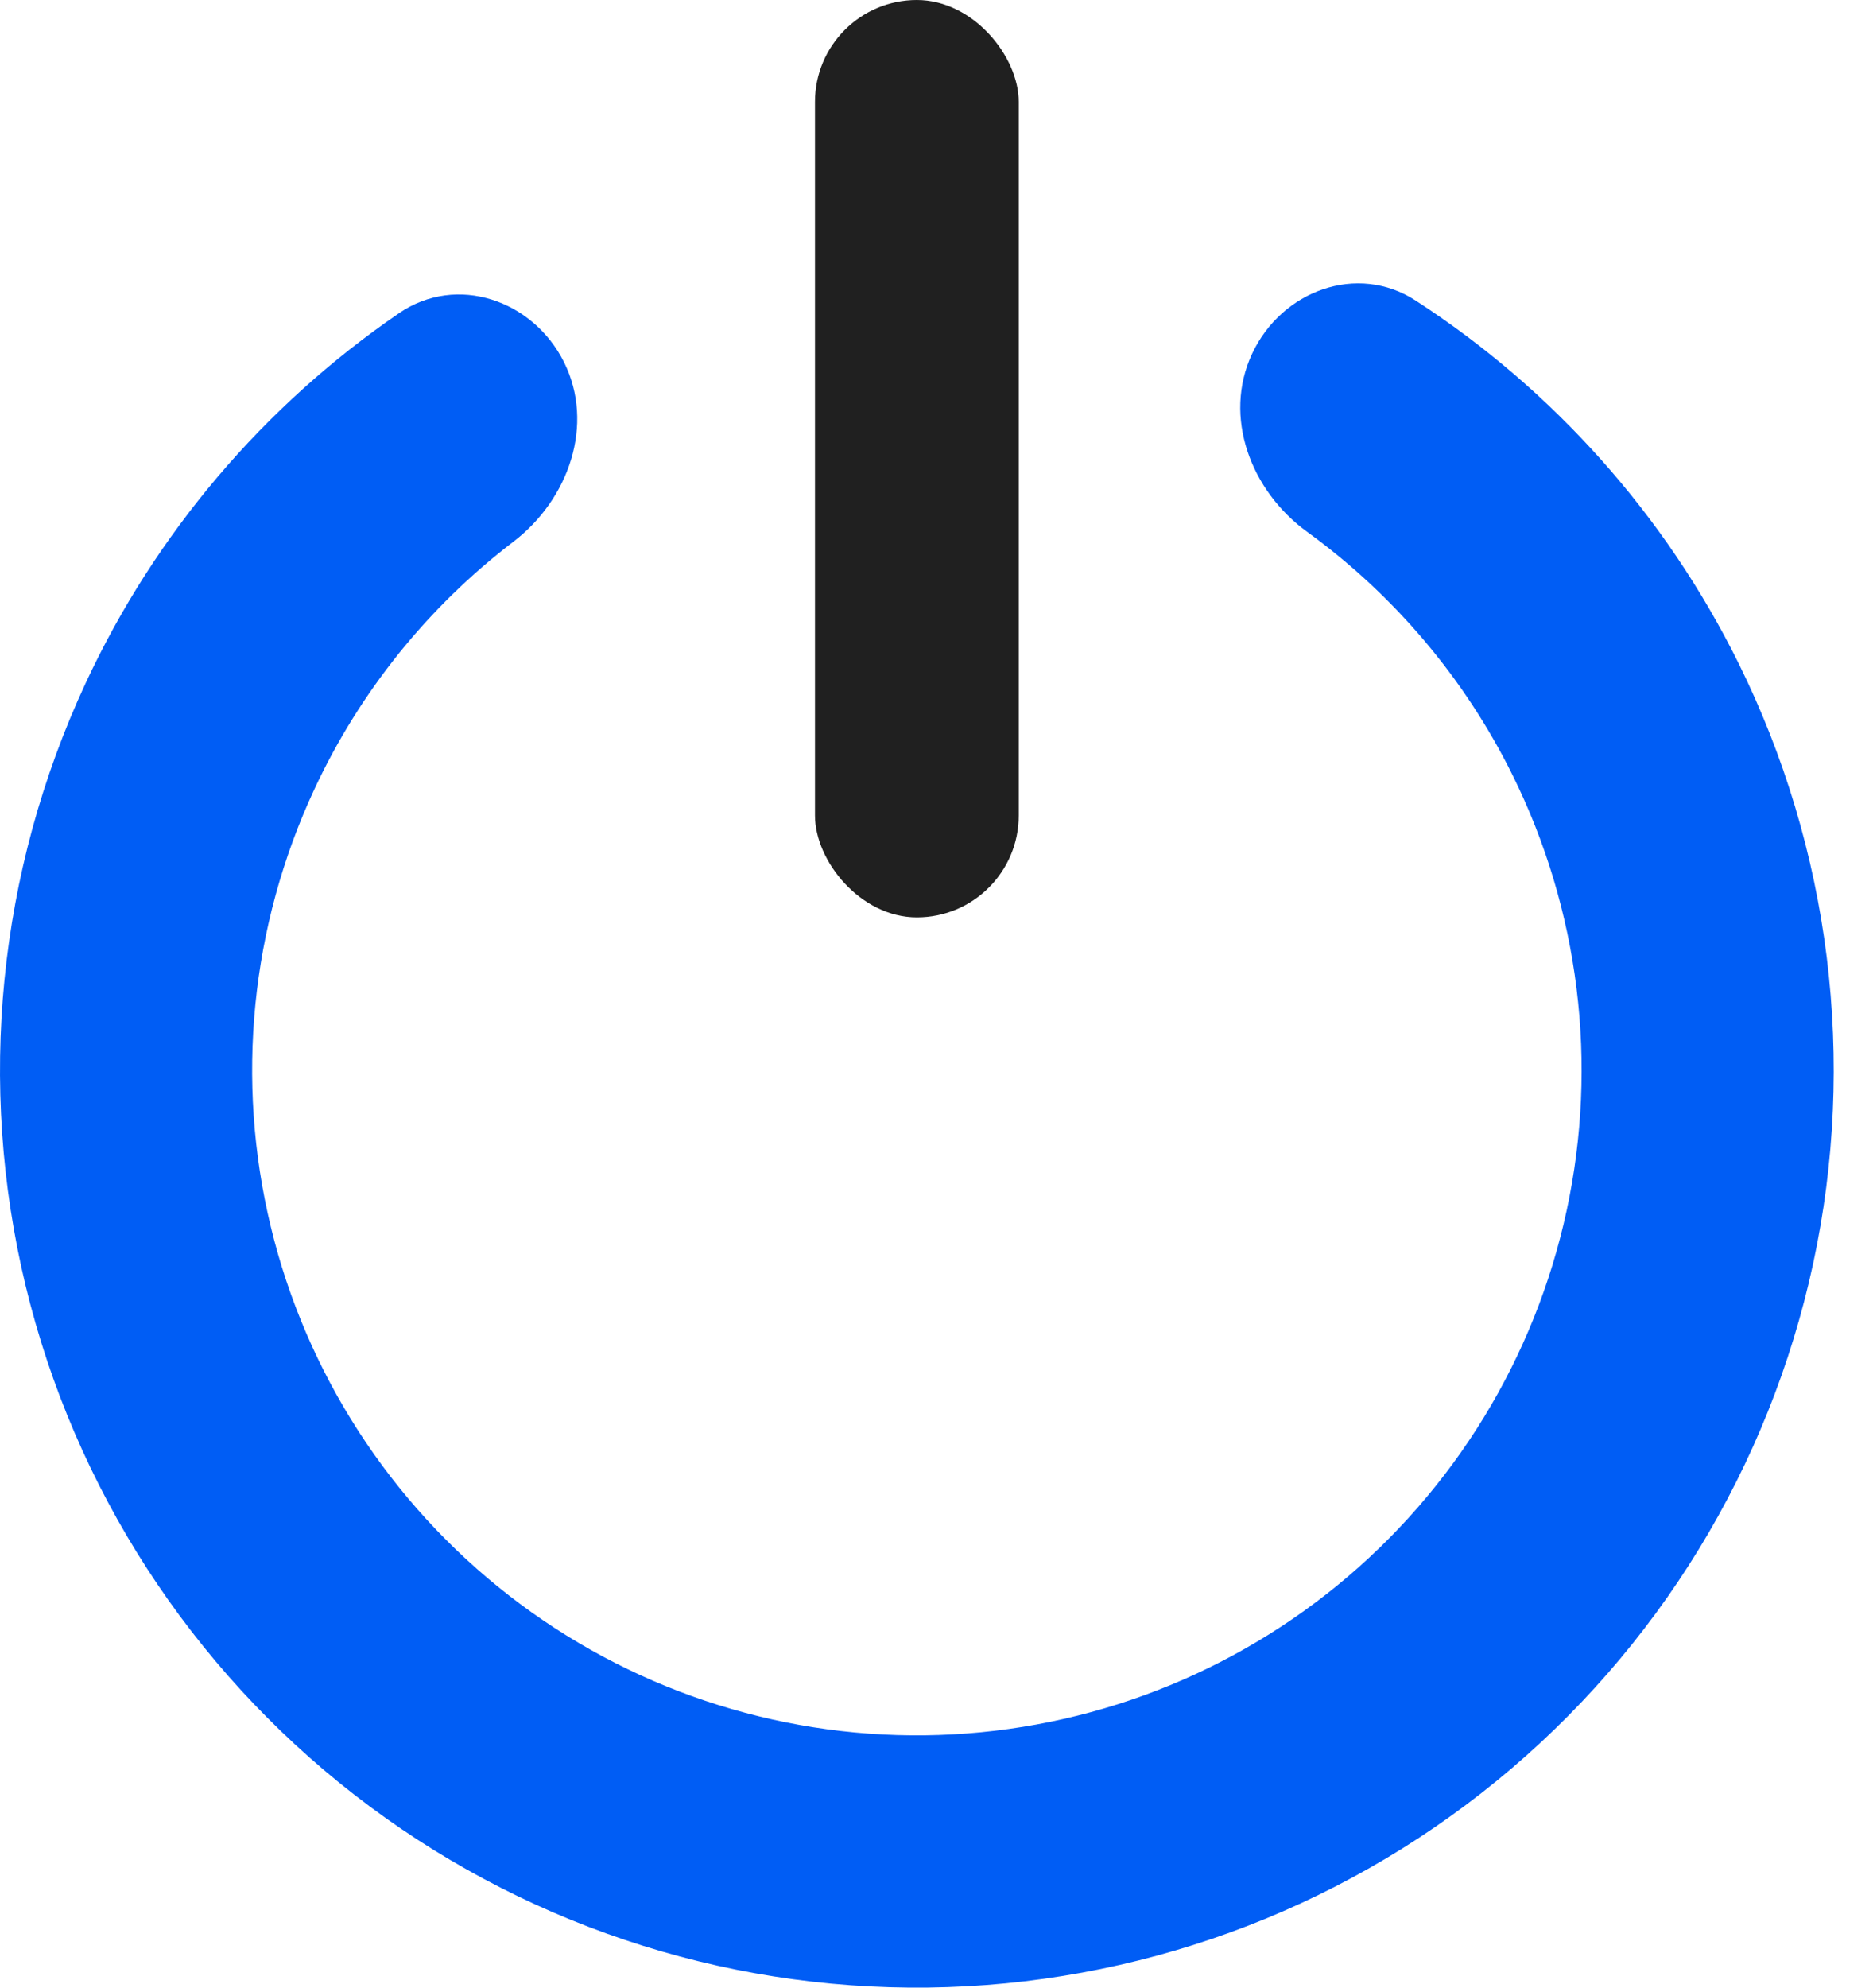
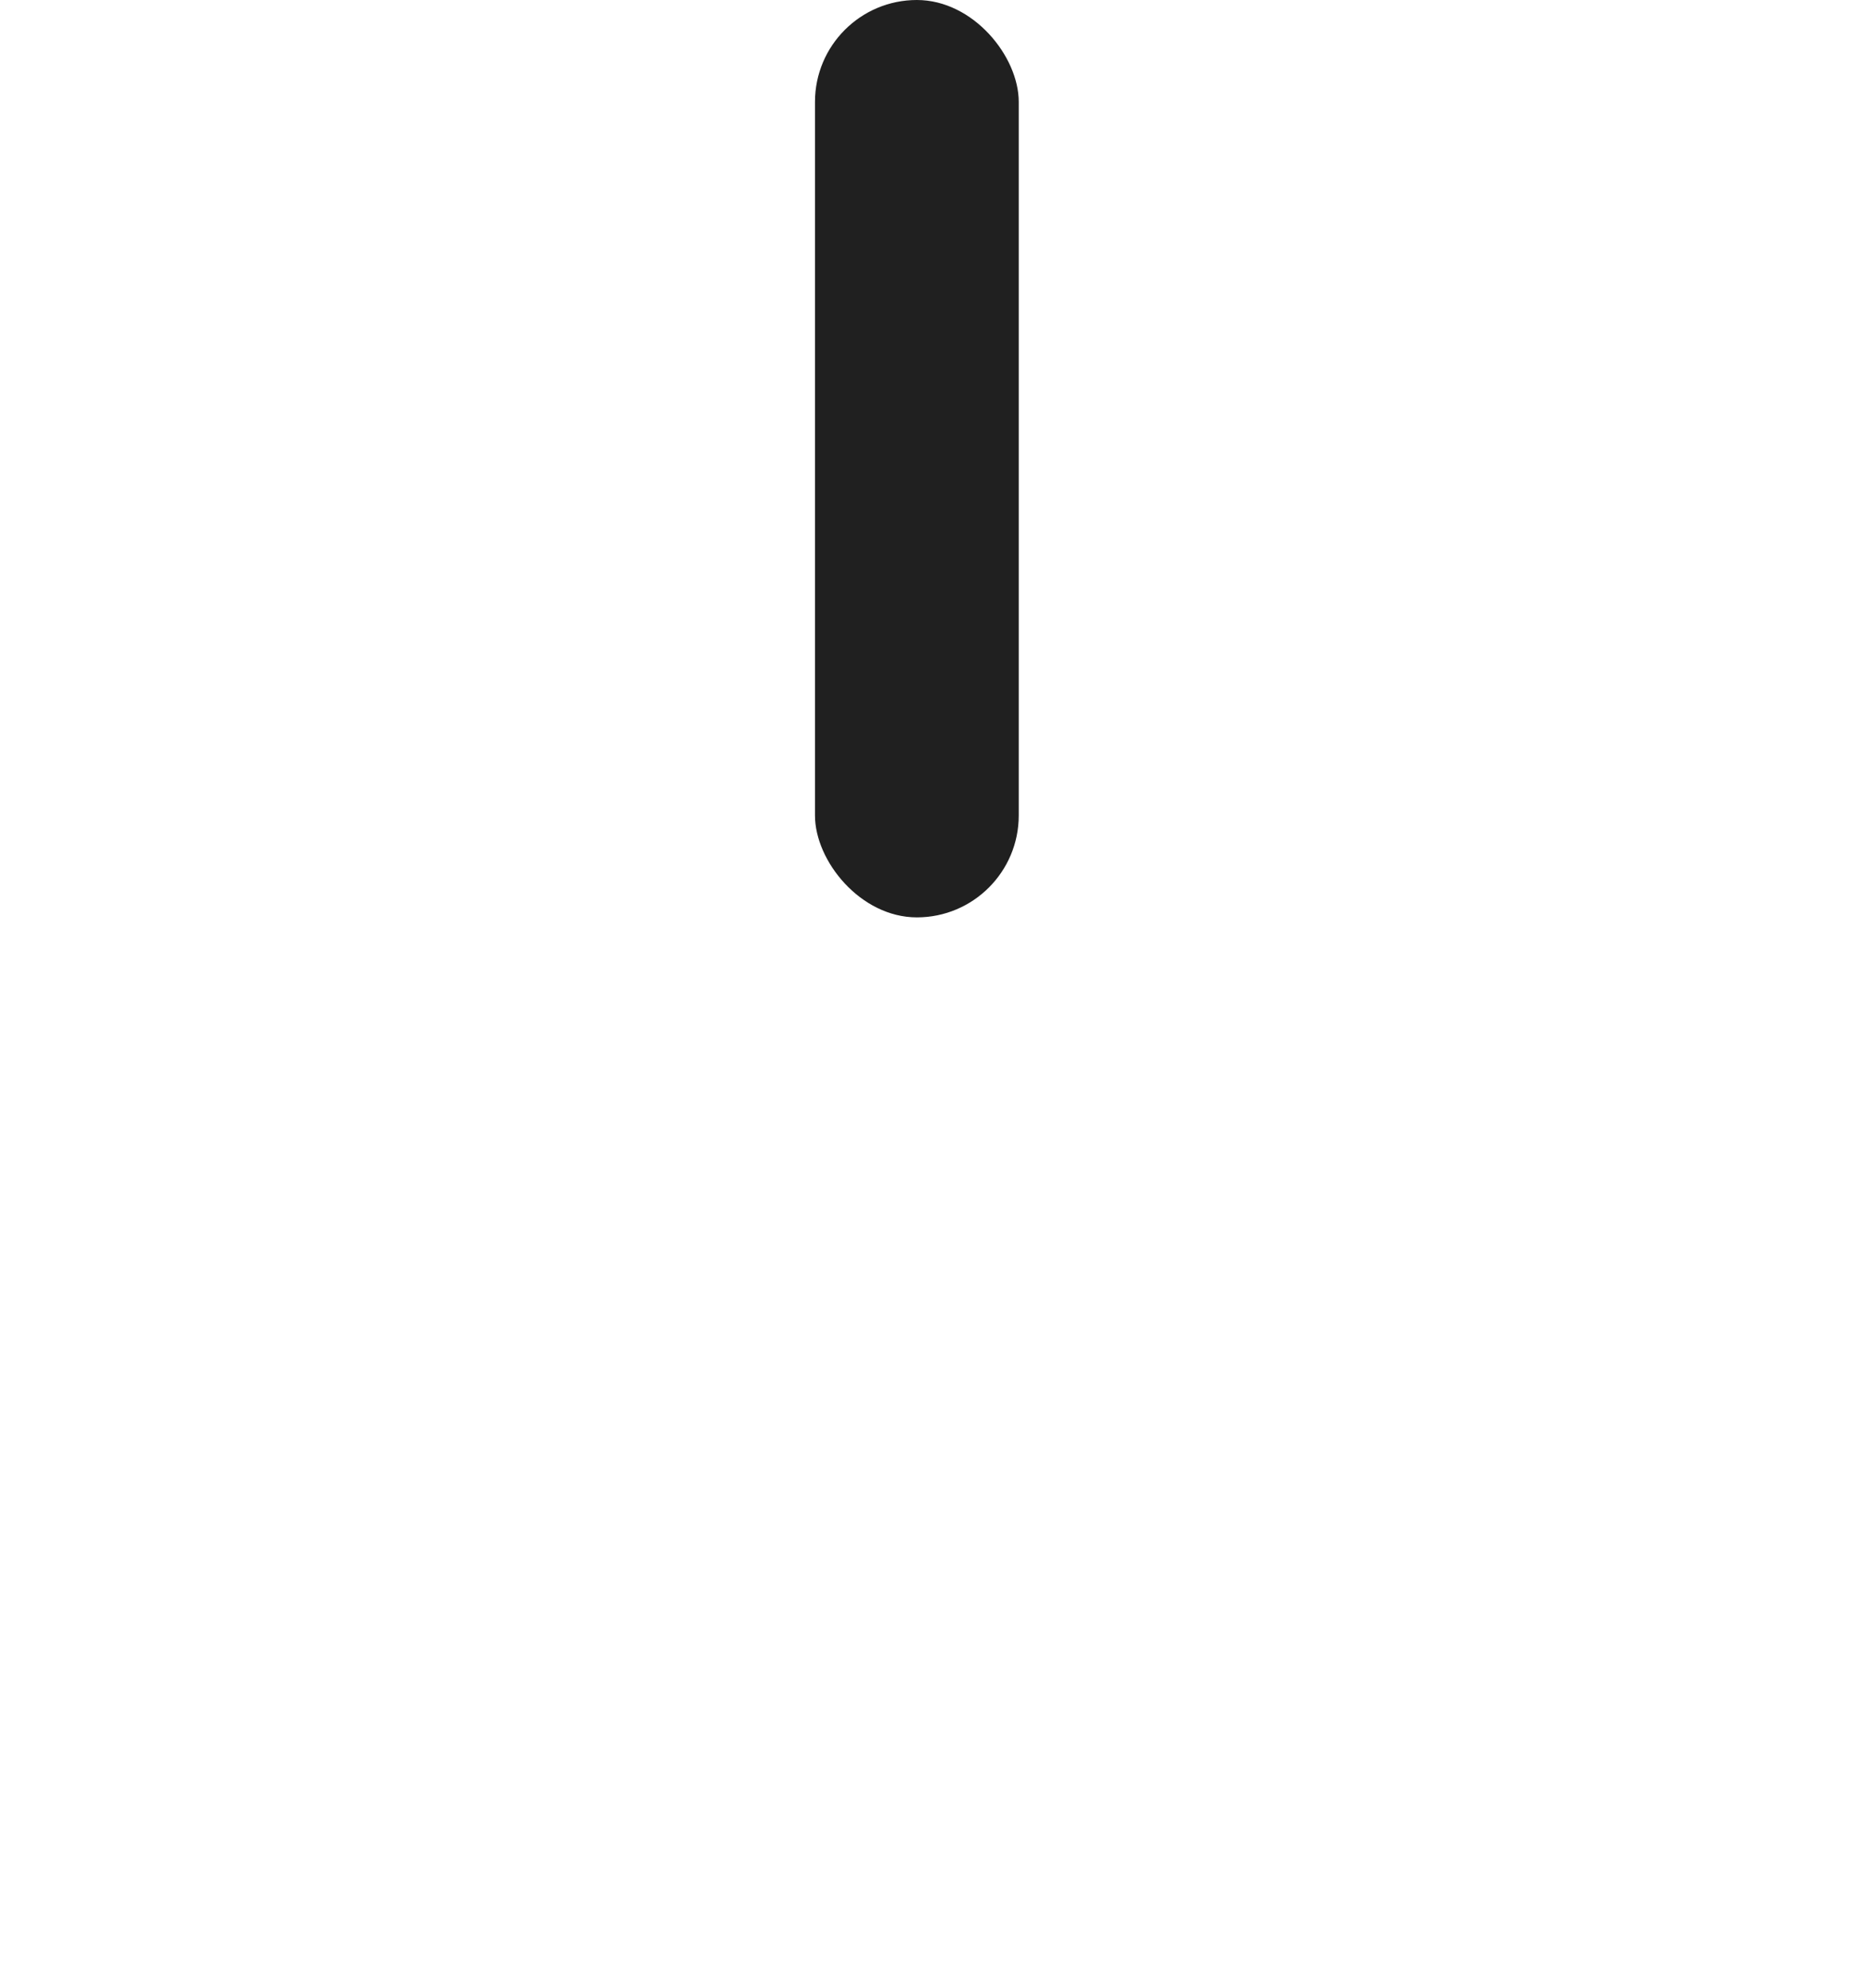
<svg xmlns="http://www.w3.org/2000/svg" width="33" height="35" viewBox="0 0 33 35" fill="none">
  <rect x="14.359" width="3.59" height="16.154" rx="1.795" fill="#202020" />
-   <path d="M9.937 6.377C9.39 5.28 8.045 4.821 7.032 5.514C4.65 7.144 2.736 9.391 1.507 12.033C-0.035 15.349 -0.407 19.091 0.453 22.646C1.313 26.201 3.355 29.359 6.243 31.603C9.131 33.847 12.696 35.044 16.353 34.999C20.011 34.954 23.544 33.669 26.376 31.354C29.209 29.039 31.171 25.832 31.944 22.257C32.716 18.682 32.252 14.95 30.628 11.673C29.334 9.063 27.365 6.863 24.943 5.293C23.914 4.625 22.581 5.117 22.061 6.228C21.541 7.339 22.037 8.645 23.03 9.365C24.556 10.472 25.801 11.937 26.648 13.646C27.825 16.022 28.162 18.727 27.602 21.319C27.042 23.911 25.619 26.236 23.565 27.915C21.512 29.593 18.95 30.524 16.298 30.557C13.647 30.59 11.062 29.722 8.968 28.095C6.874 26.468 5.394 24.178 4.771 21.601C4.147 19.023 4.416 16.311 5.535 13.906C6.339 12.178 7.548 10.682 9.046 9.538C10.021 8.794 10.484 7.475 9.937 6.377Z" fill="#005DF5" />
</svg>